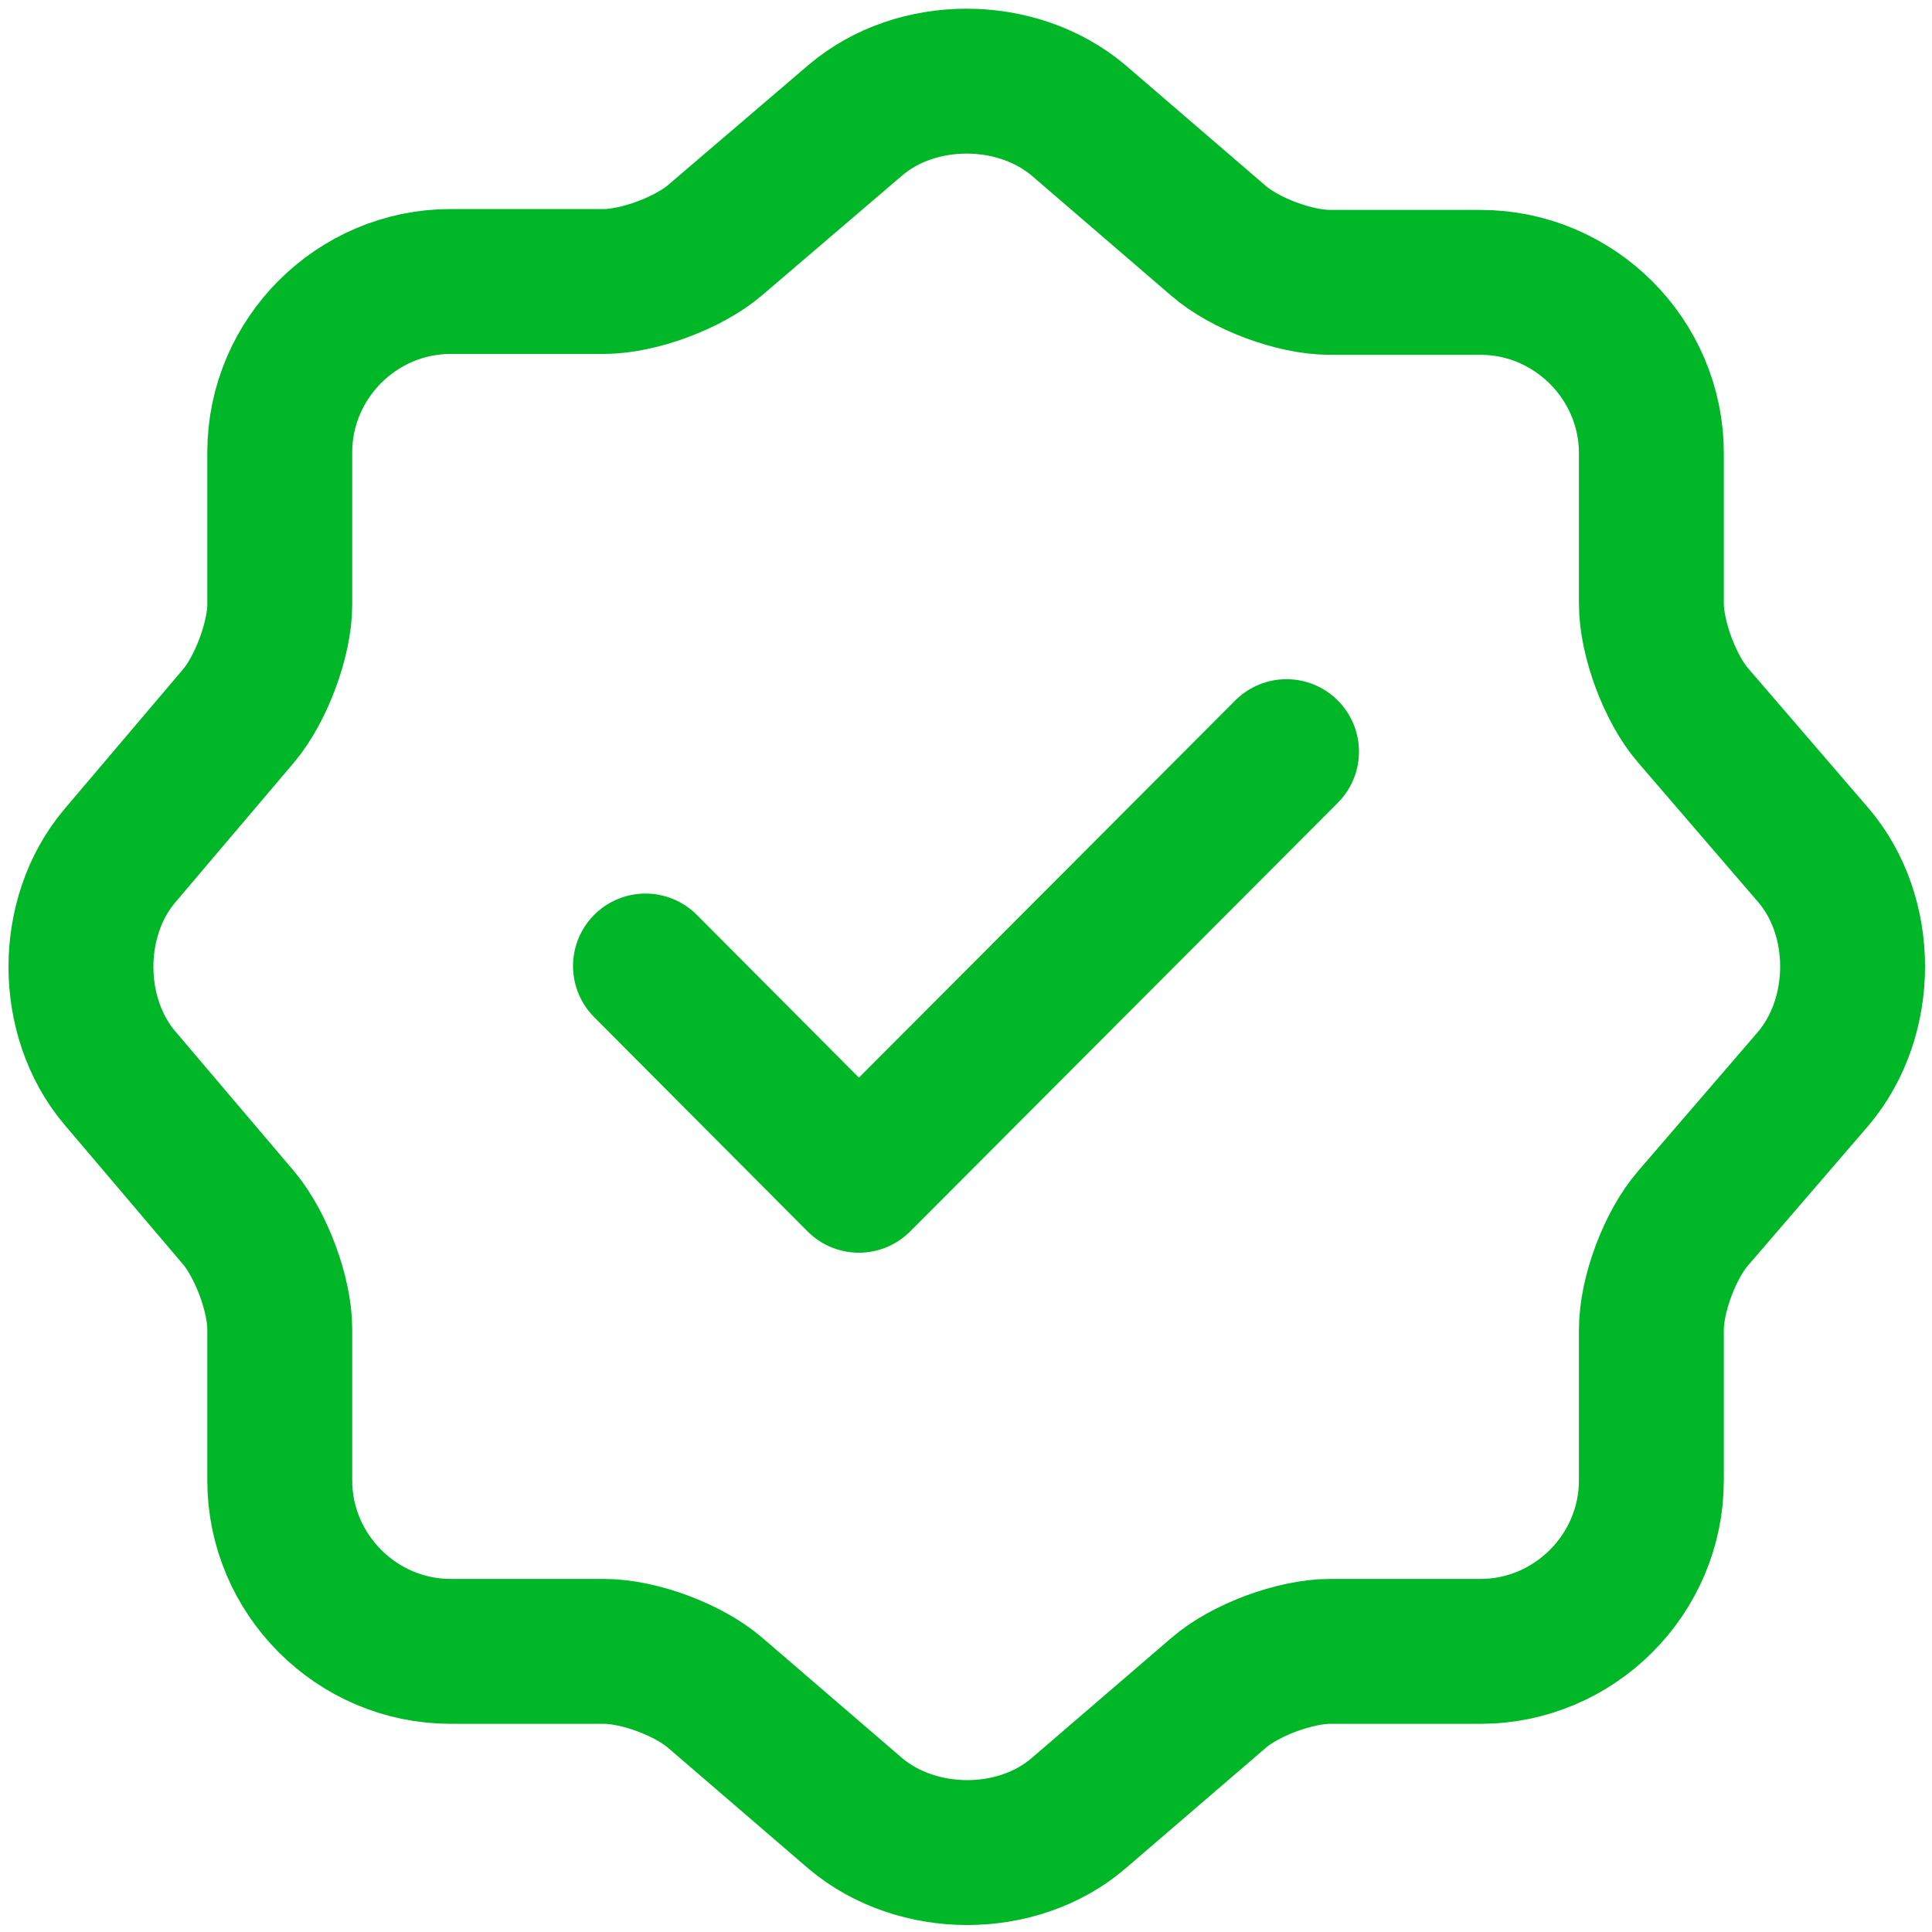
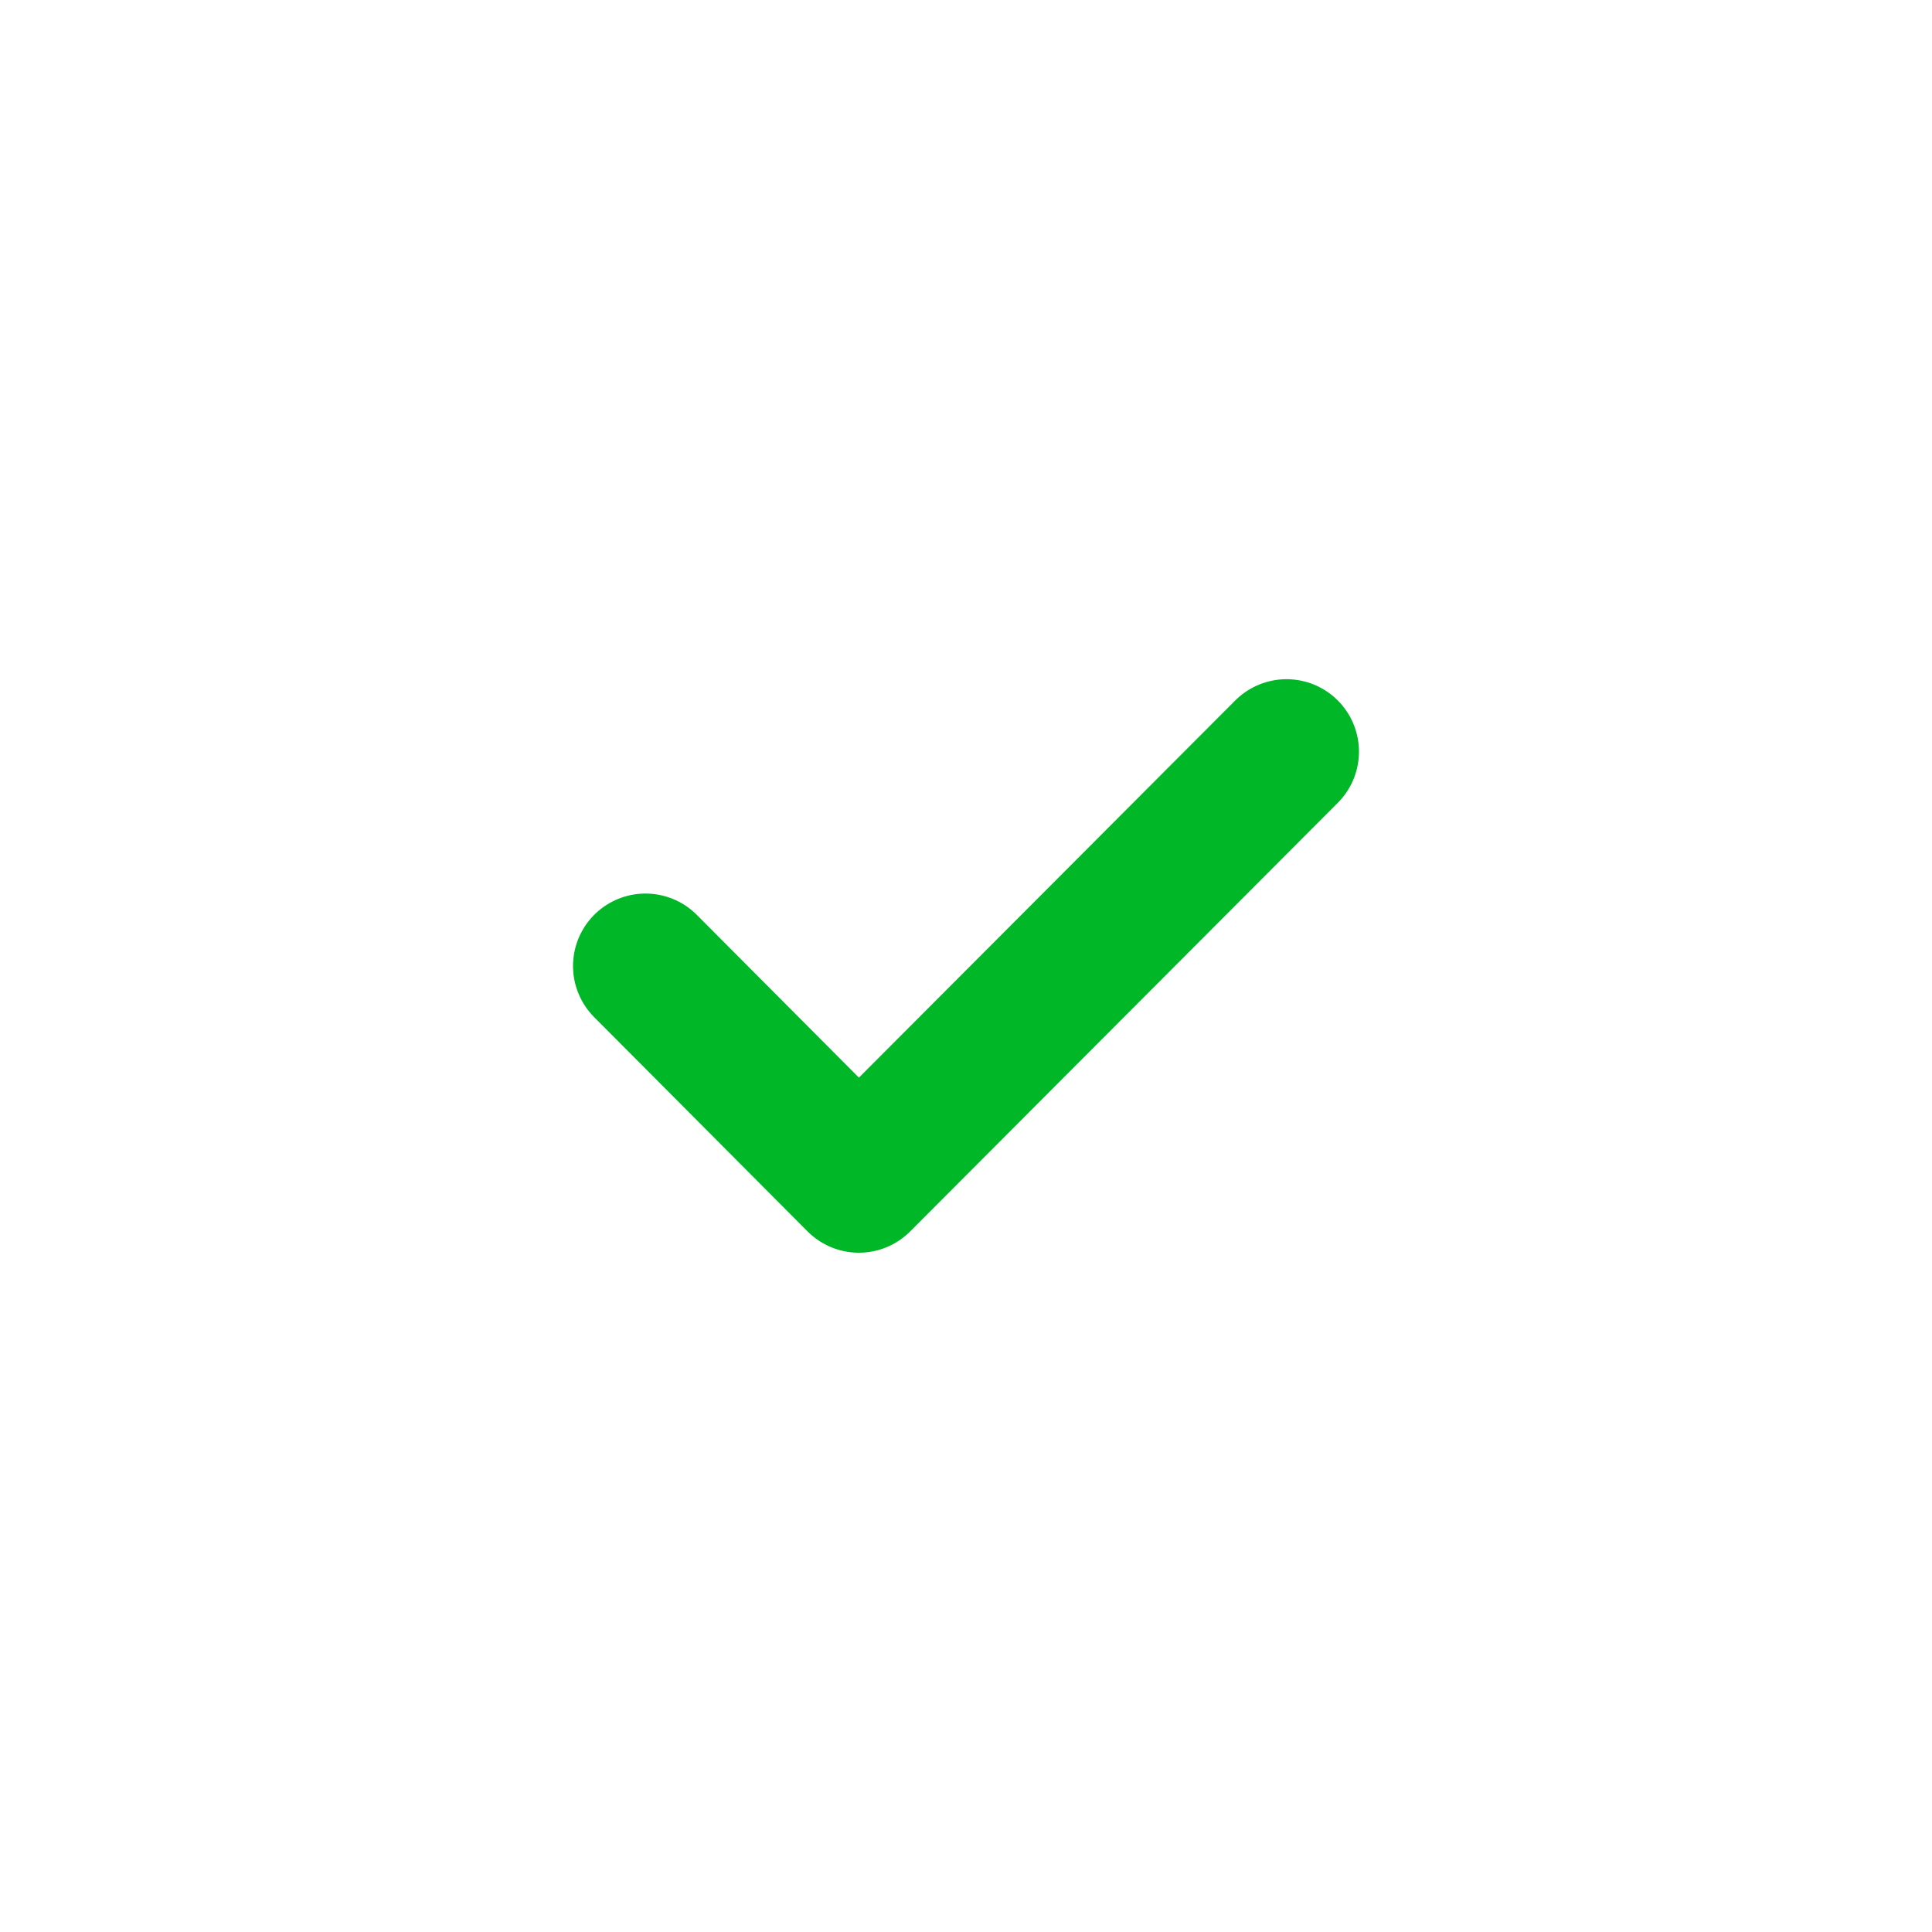
<svg xmlns="http://www.w3.org/2000/svg" width="20" height="20" viewBox="0 0 20 20" fill="none">
  <g clip-path="url(#clip0_242_599)">
    <path d="M6.682 10L8.891 12.218L13.318 7.781" stroke="#00B728" stroke-width="1.5" stroke-linecap="round" stroke-linejoin="round" />
-     <path d="M8.854 1.245C9.487 0.705 10.523 0.705 11.164 1.245L12.613 2.492C12.887 2.73 13.401 2.923 13.768 2.923H15.326C16.297 2.923 17.095 3.72 17.095 4.692V6.25C17.095 6.608 17.288 7.13 17.526 7.405L18.773 8.854C19.313 9.486 19.313 10.522 18.773 11.164L17.526 12.612C17.288 12.887 17.095 13.4 17.095 13.767V15.325C17.095 16.297 16.297 17.095 15.326 17.095H13.768C13.41 17.095 12.887 17.287 12.613 17.526L11.164 18.772C10.532 19.313 9.496 19.313 8.854 18.772L7.406 17.526C7.131 17.287 6.617 17.095 6.251 17.095H4.665C3.693 17.095 2.896 16.297 2.896 15.325V13.758C2.896 13.4 2.703 12.887 2.474 12.612L1.237 11.155C0.705 10.522 0.705 9.495 1.237 8.863L2.474 7.405C2.703 7.13 2.896 6.617 2.896 6.26V4.683C2.896 3.711 3.693 2.914 4.665 2.914H6.251C6.608 2.914 7.131 2.721 7.406 2.483L8.854 1.245Z" stroke="#00B728" stroke-width="1.5" stroke-linecap="round" stroke-linejoin="round" />
  </g>
  <defs>
    <clipPath id="clip0_242_599">
      <rect width="20" height="20" fill="white" />
    </clipPath>
  </defs>
</svg>